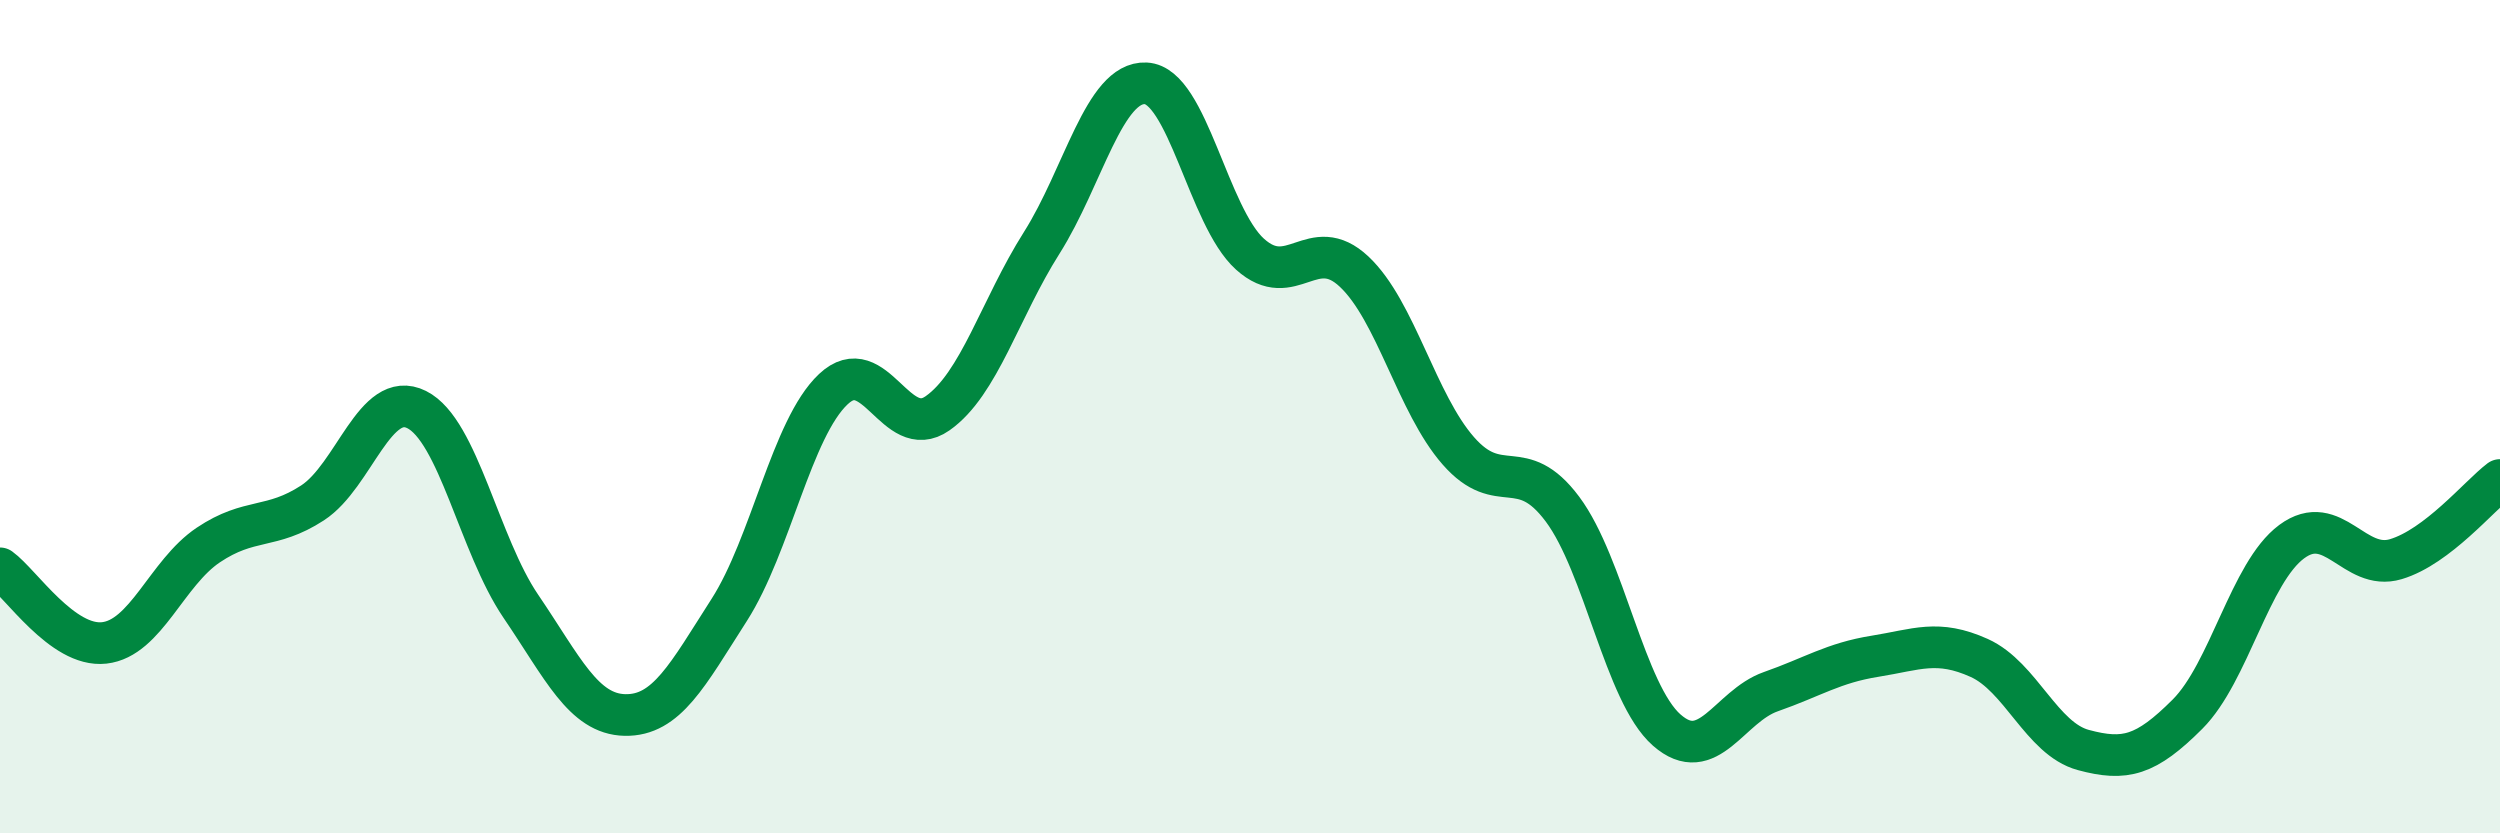
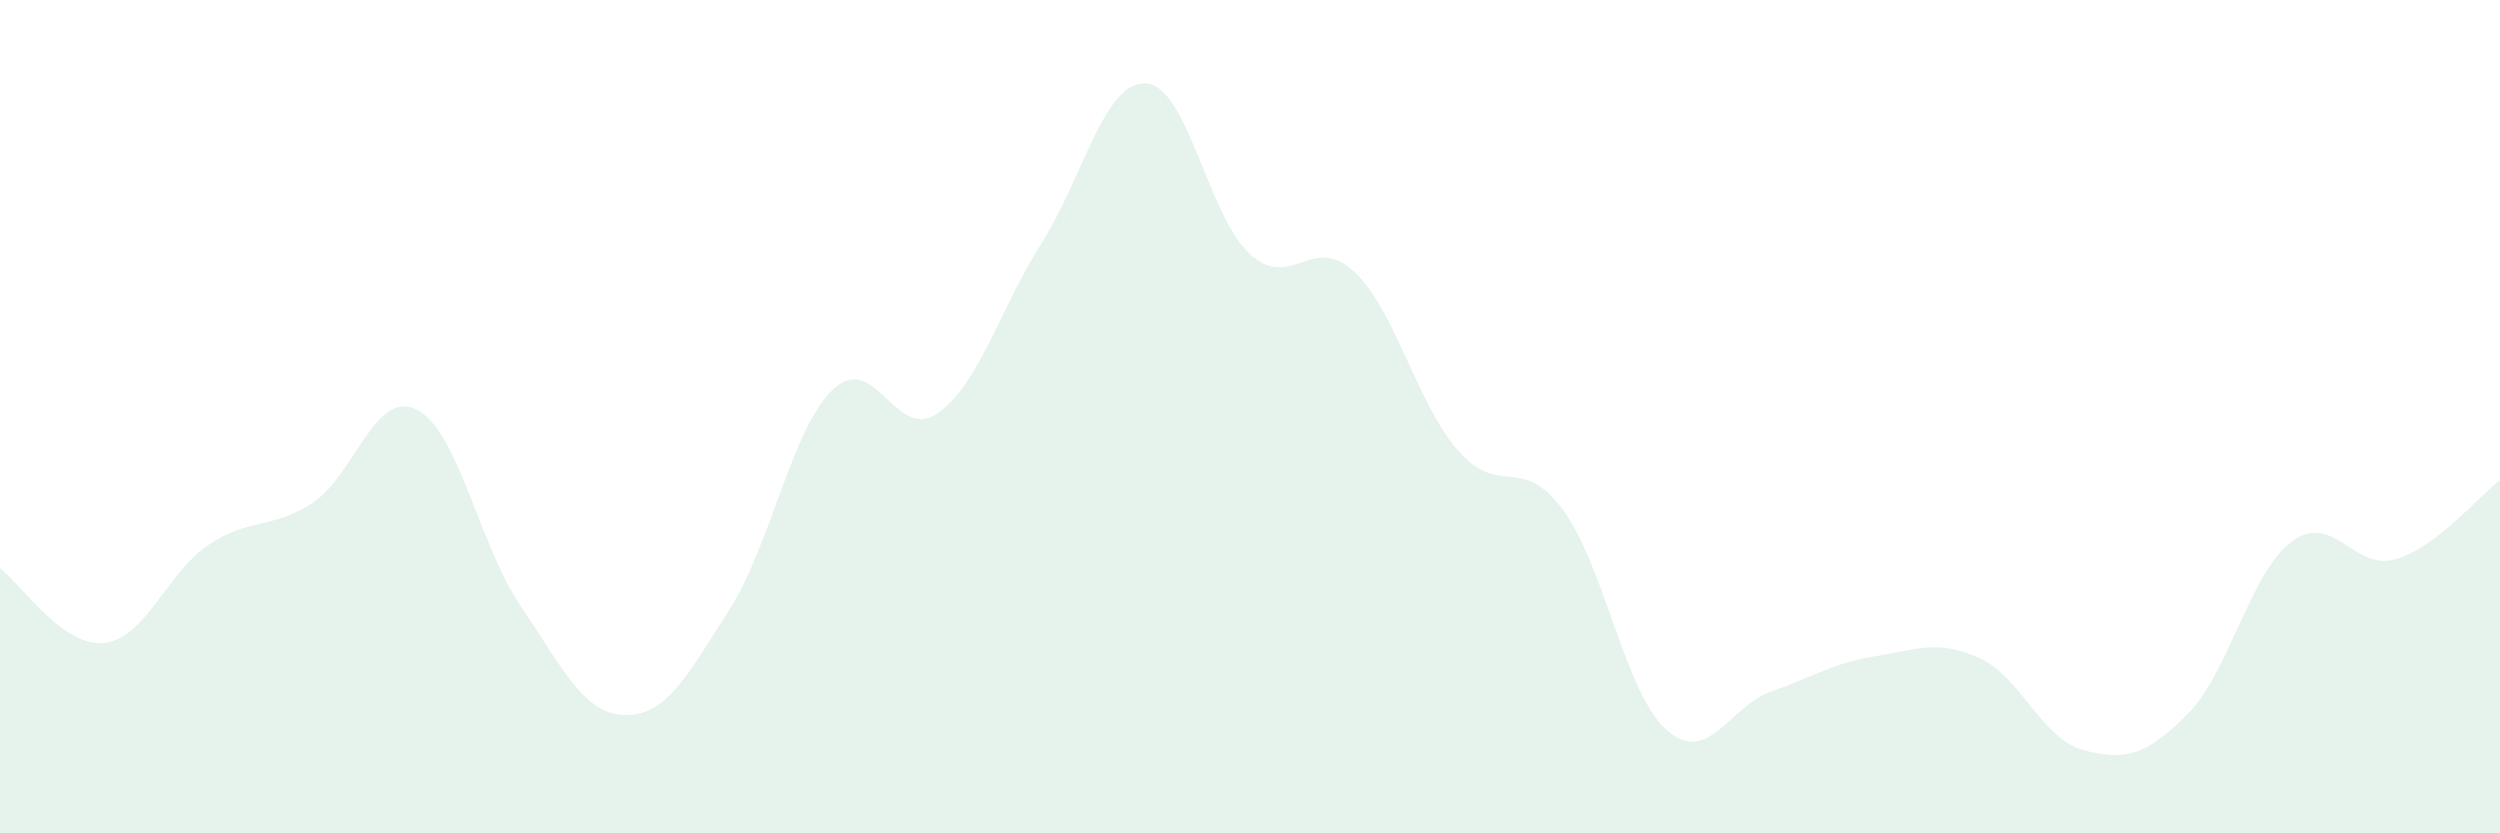
<svg xmlns="http://www.w3.org/2000/svg" width="60" height="20" viewBox="0 0 60 20">
  <path d="M 0,13.64 C 0.5,14 1.5,15.54 2.5,15.43 C 3.5,15.32 4,13.75 5,13.08 C 6,12.41 6.5,12.72 7.5,12.07 C 8.5,11.42 9,9.33 10,9.83 C 11,10.33 11.5,13.08 12.5,14.55 C 13.5,16.02 14,17.14 15,17.16 C 16,17.18 16.5,16.2 17.5,14.64 C 18.5,13.08 19,10.28 20,9.34 C 21,8.4 21.5,10.62 22.5,9.92 C 23.5,9.22 24,7.41 25,5.83 C 26,4.25 26.5,1.95 27.5,2 C 28.5,2.05 29,5.2 30,6.1 C 31,7 31.5,5.58 32.5,6.52 C 33.5,7.46 34,9.68 35,10.82 C 36,11.96 36.5,10.88 37.5,12.22 C 38.5,13.56 39,16.64 40,17.52 C 41,18.4 41.5,16.95 42.5,16.6 C 43.5,16.25 44,15.91 45,15.75 C 46,15.59 46.5,15.34 47.5,15.79 C 48.5,16.24 49,17.73 50,18 C 51,18.27 51.5,18.14 52.5,17.14 C 53.5,16.14 54,13.74 55,13 C 56,12.26 56.5,13.72 57.5,13.42 C 58.5,13.12 59.5,11.9 60,11.52L60 20L0 20Z" fill="#008740" opacity="0.1" stroke-linecap="round" stroke-linejoin="round" />
-   <path d="M 0,13.64 C 0.5,14 1.5,15.54 2.5,15.43 C 3.5,15.32 4,13.75 5,13.08 C 6,12.41 6.5,12.72 7.5,12.07 C 8.5,11.42 9,9.33 10,9.83 C 11,10.33 11.5,13.08 12.5,14.55 C 13.5,16.02 14,17.14 15,17.16 C 16,17.18 16.5,16.2 17.5,14.64 C 18.5,13.08 19,10.28 20,9.34 C 21,8.4 21.5,10.62 22.5,9.92 C 23.5,9.22 24,7.41 25,5.83 C 26,4.25 26.5,1.95 27.5,2 C 28.5,2.05 29,5.2 30,6.1 C 31,7 31.5,5.58 32.5,6.52 C 33.5,7.46 34,9.68 35,10.82 C 36,11.96 36.5,10.88 37.5,12.22 C 38.5,13.56 39,16.64 40,17.52 C 41,18.4 41.5,16.95 42.5,16.6 C 43.5,16.25 44,15.91 45,15.75 C 46,15.59 46.5,15.34 47.5,15.79 C 48.5,16.24 49,17.73 50,18 C 51,18.27 51.5,18.14 52.5,17.14 C 53.5,16.14 54,13.74 55,13 C 56,12.26 56.5,13.72 57.5,13.42 C 58.5,13.12 59.5,11.9 60,11.52" stroke="#008740" stroke-width="1" fill="none" stroke-linecap="round" stroke-linejoin="round" />
</svg>